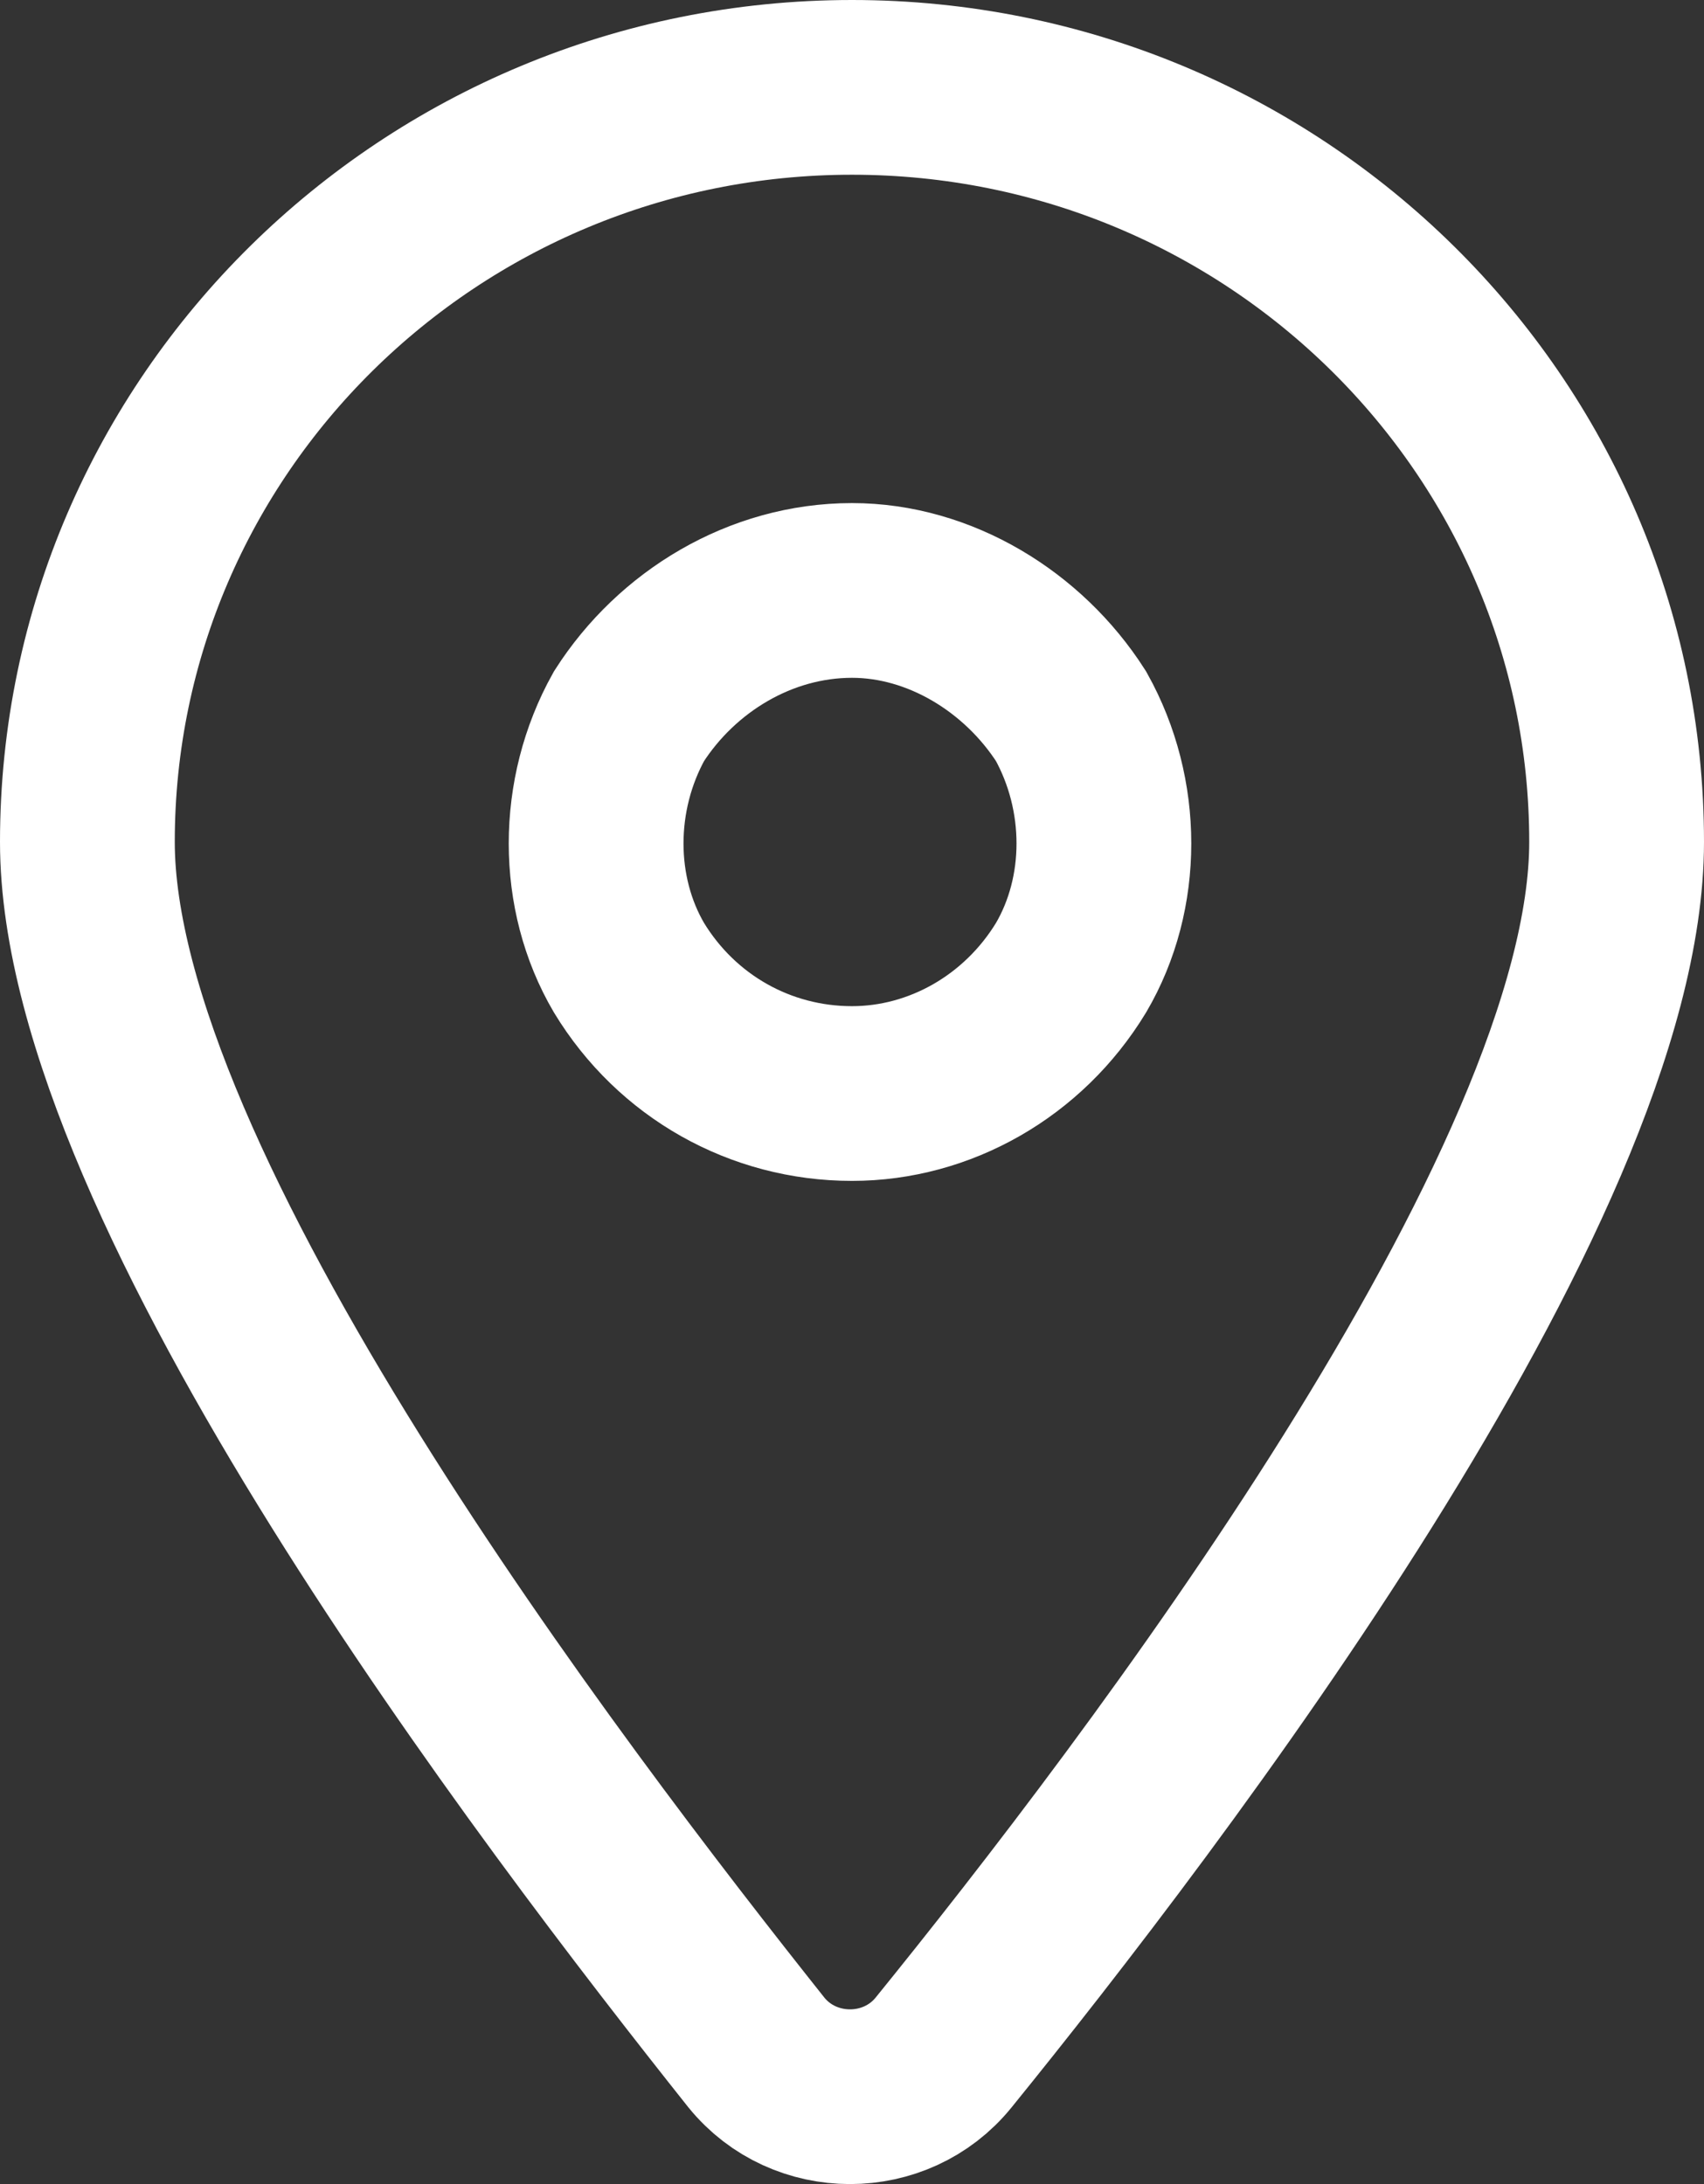
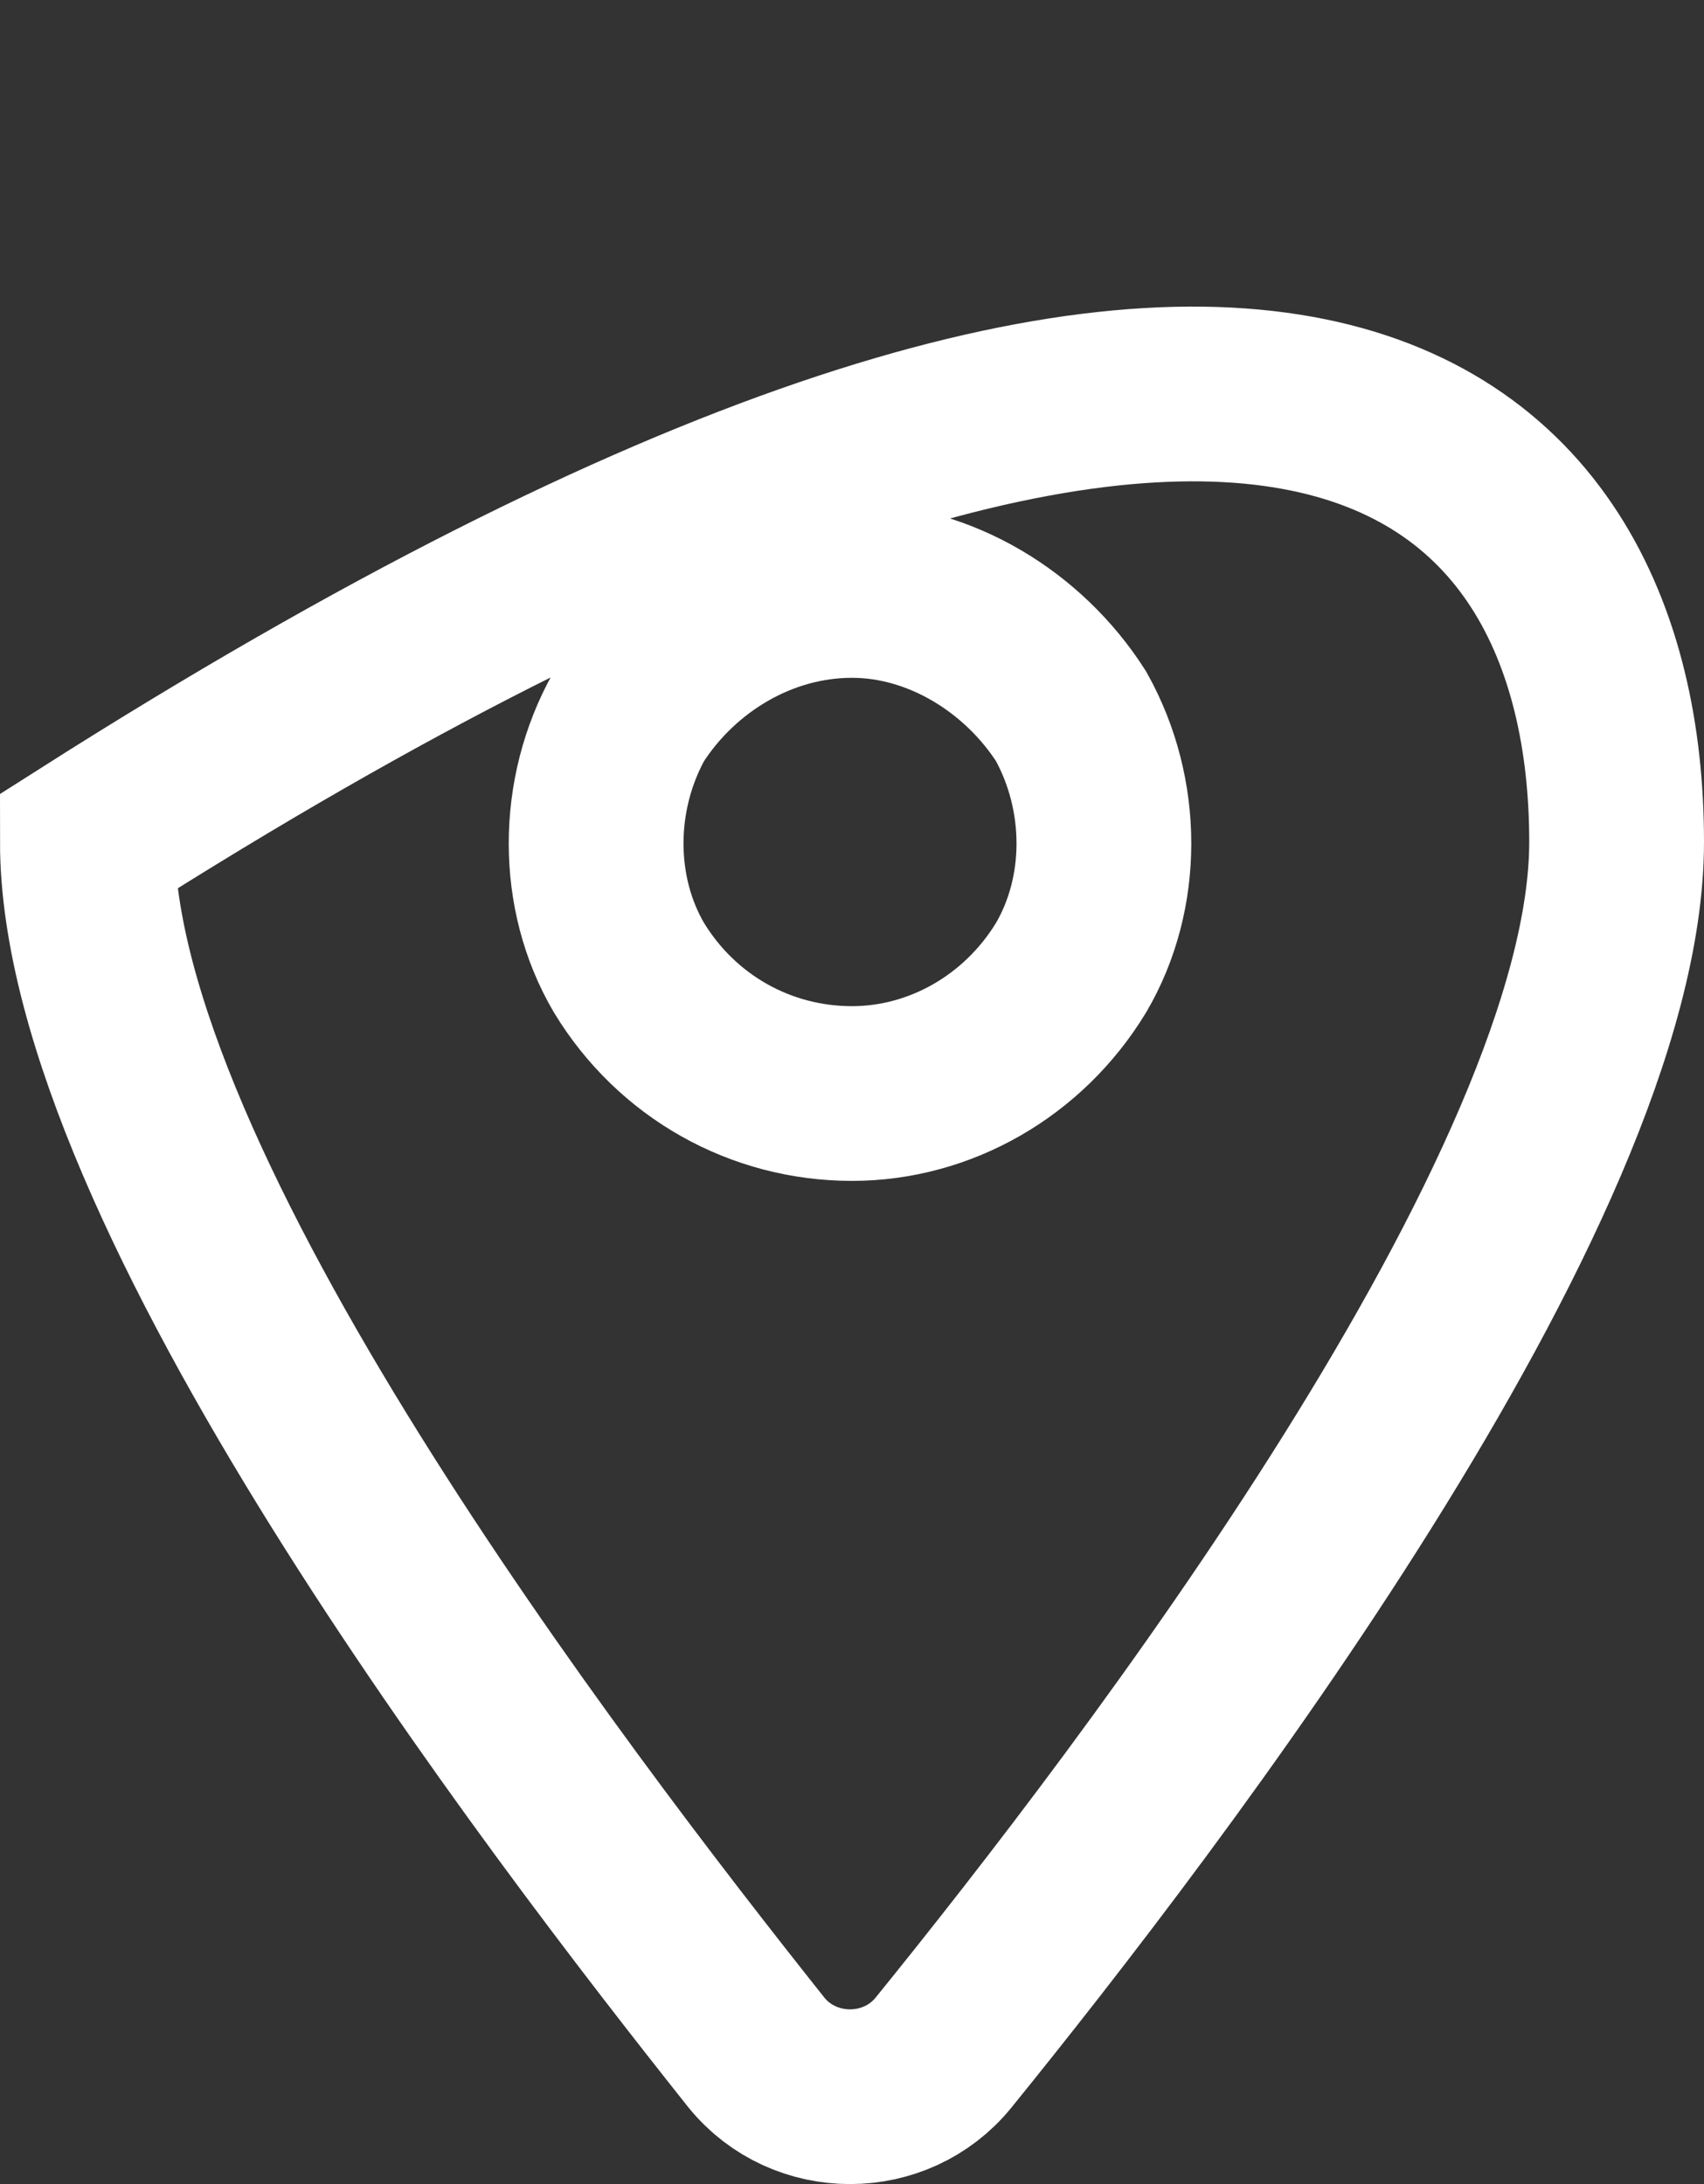
<svg xmlns="http://www.w3.org/2000/svg" width="39" height="50" viewBox="0 0 39 50" fill="none">
  <rect x="0" y="0" width="39" height="50" fill="#333333" stroke="none" />
-   <path d="M21.596 46.988C20.503 48.337 18.406 48.337 17.312 46.988C12.664 41.139 2 27.193 2 19.275C2 9.738 9.839 2 19.5 2C29.162 2 37 9.738 37 19.275C37 27.193 26.336 41.139 21.596 46.988ZM19.5 13.517C17.404 13.517 15.49 14.687 14.396 16.396C13.393 18.196 13.393 20.445 14.396 22.154C15.49 23.954 17.404 25.034 19.5 25.034C21.505 25.034 23.419 23.954 24.513 22.154C25.516 20.445 25.516 18.196 24.513 16.396C23.419 14.687 21.505 13.517 19.5 13.517Z" stroke="white" stroke-width="4" />
+   <path d="M21.596 46.988C20.503 48.337 18.406 48.337 17.312 46.988C12.664 41.139 2 27.193 2 19.275C29.162 2 37 9.738 37 19.275C37 27.193 26.336 41.139 21.596 46.988ZM19.5 13.517C17.404 13.517 15.49 14.687 14.396 16.396C13.393 18.196 13.393 20.445 14.396 22.154C15.49 23.954 17.404 25.034 19.5 25.034C21.505 25.034 23.419 23.954 24.513 22.154C25.516 20.445 25.516 18.196 24.513 16.396C23.419 14.687 21.505 13.517 19.5 13.517Z" stroke="white" stroke-width="4" />
</svg>